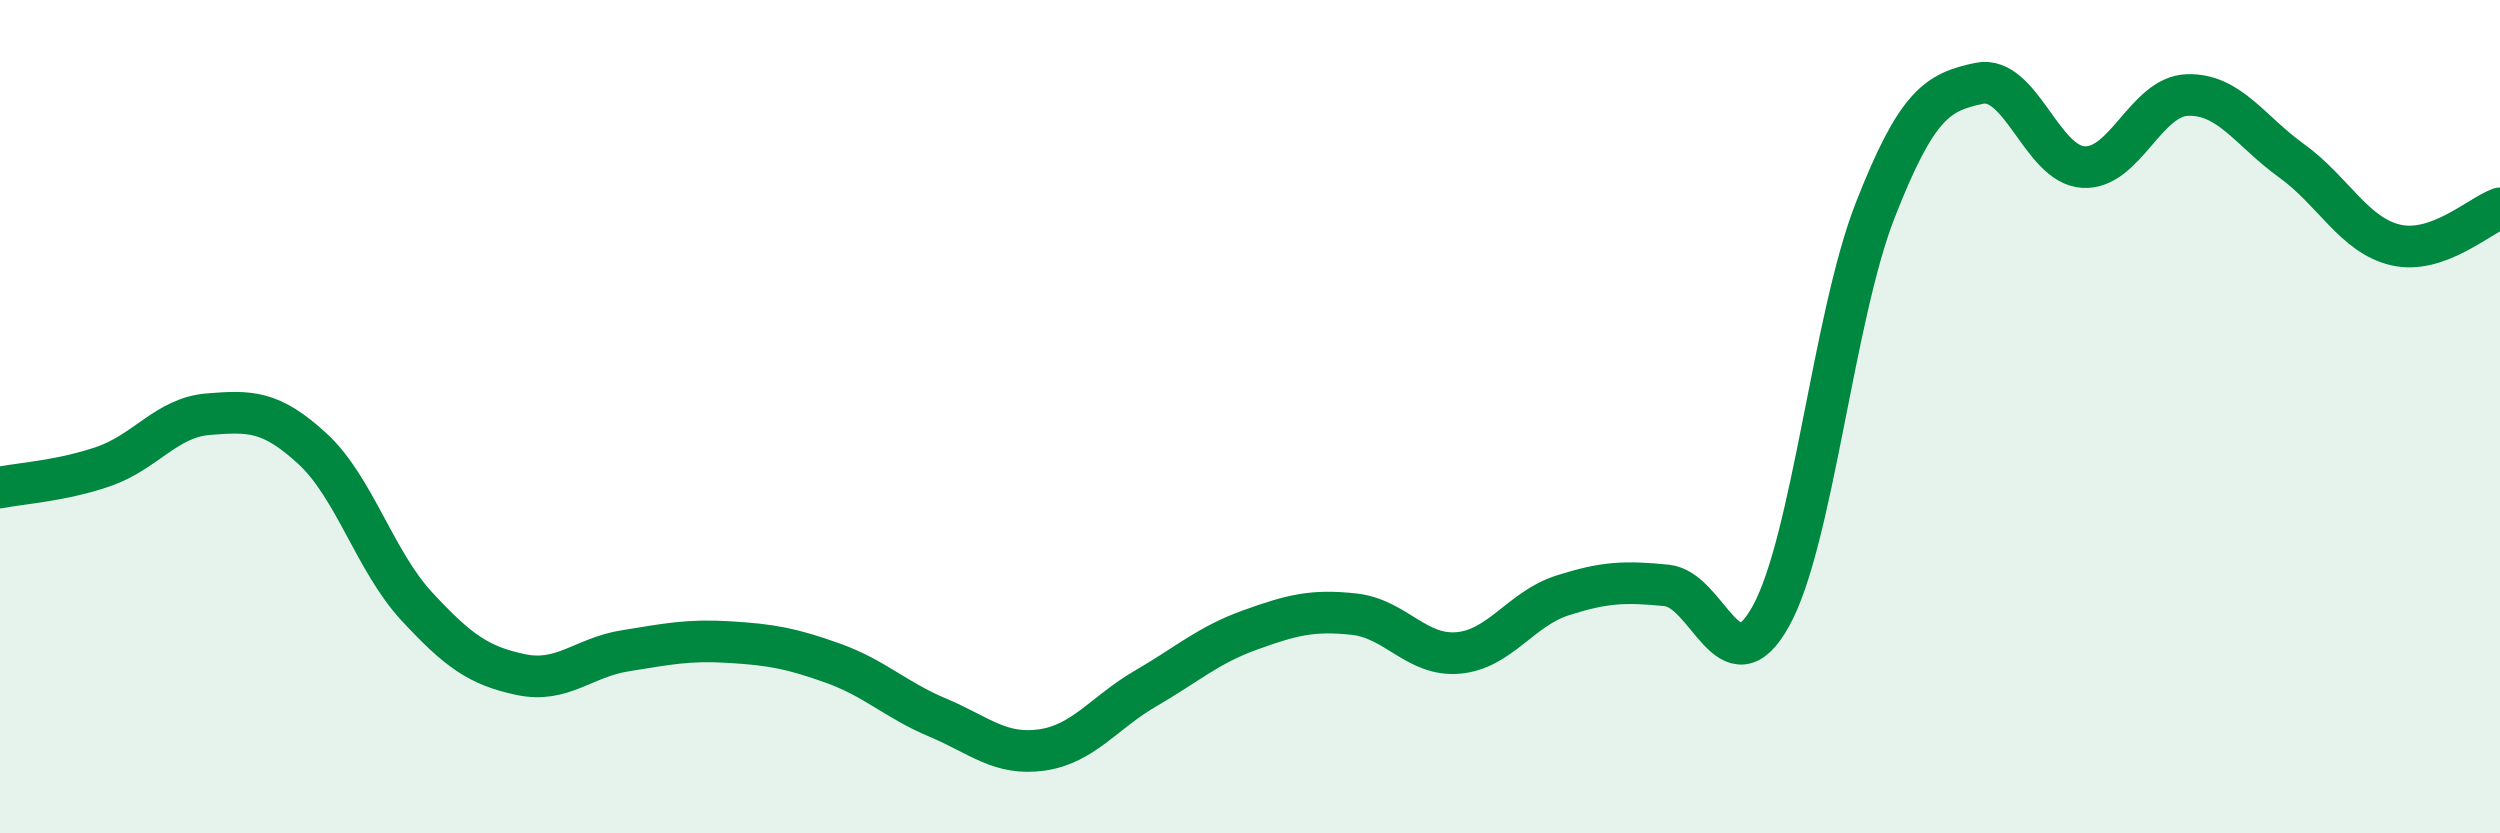
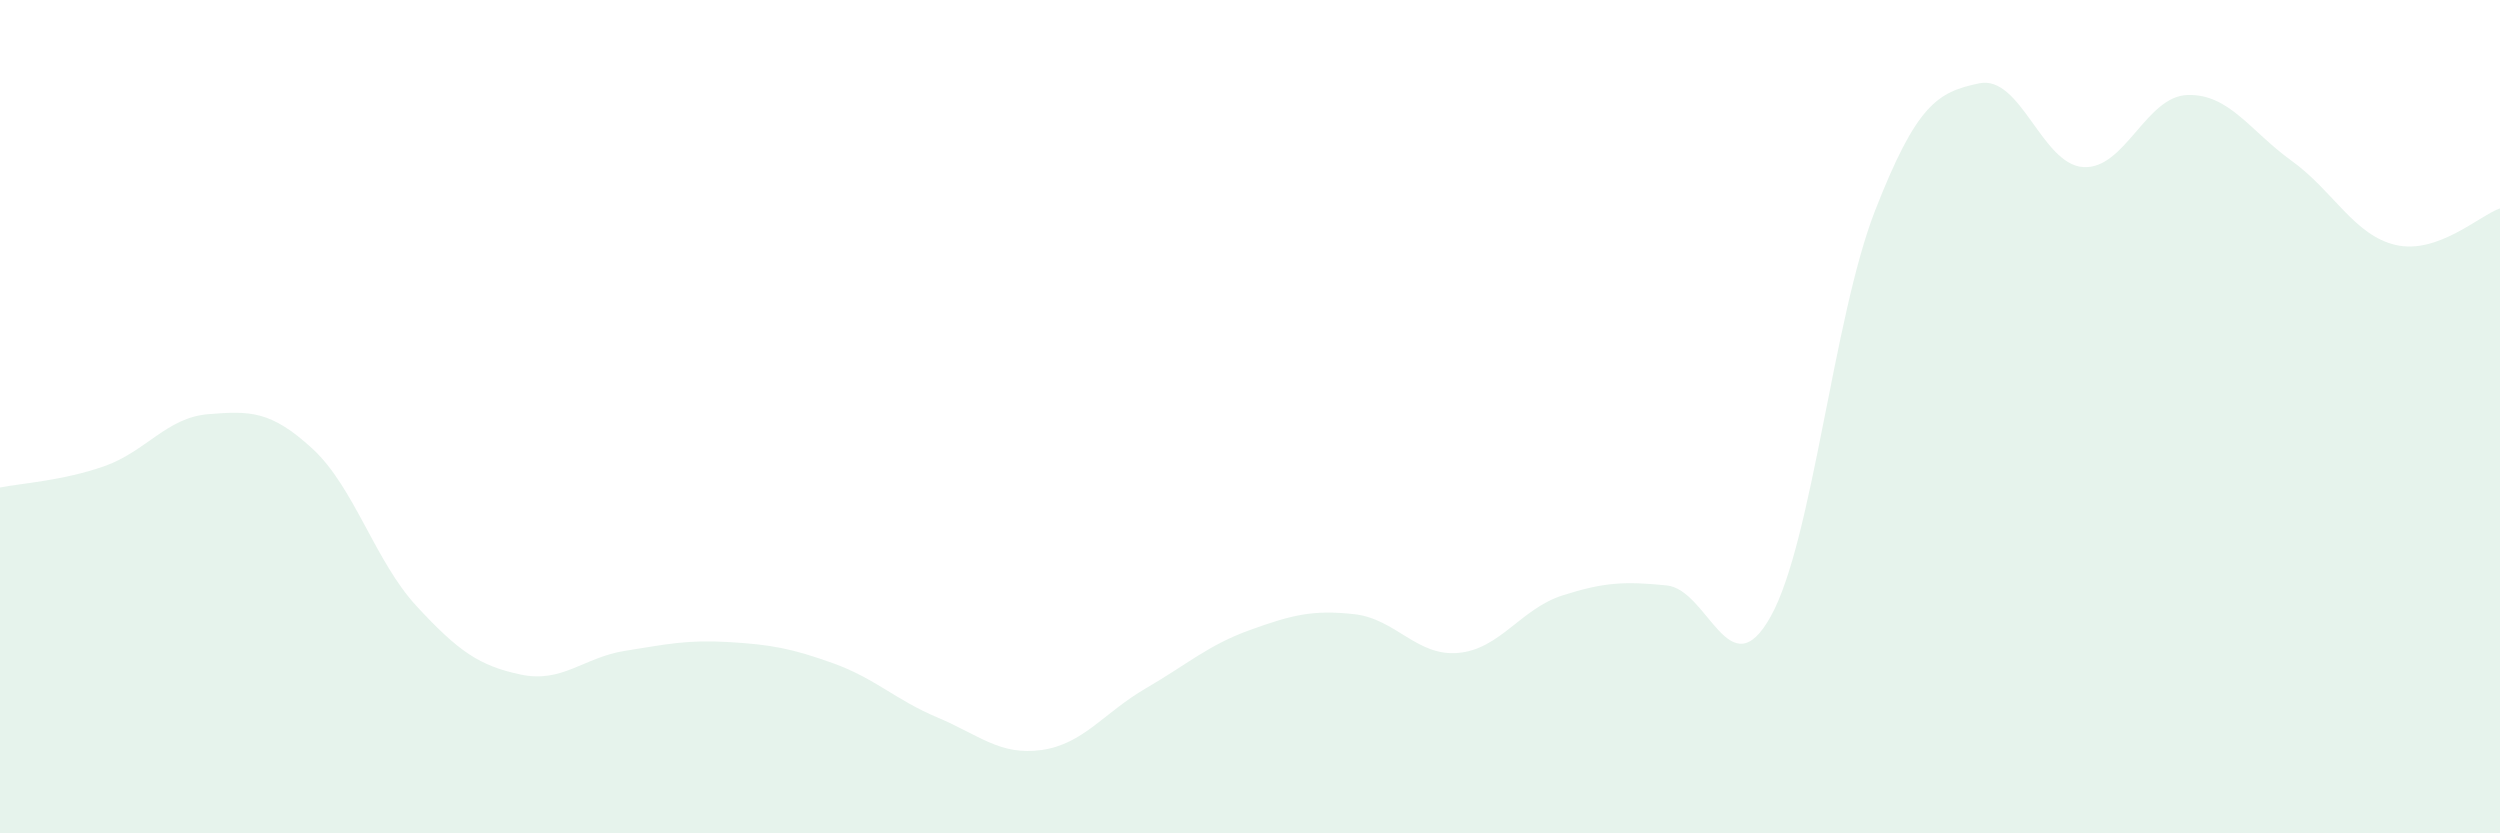
<svg xmlns="http://www.w3.org/2000/svg" width="60" height="20" viewBox="0 0 60 20">
  <path d="M 0,11.7 C 0.5,11.6 1.5,11.54 2.5,11.19 C 3.5,10.84 4,10.02 5,9.94 C 6,9.86 6.5,9.85 7.5,10.77 C 8.5,11.69 9,13.47 10,14.55 C 11,15.63 11.5,15.98 12.5,16.19 C 13.5,16.4 14,15.78 15,15.62 C 16,15.46 16.5,15.35 17.5,15.41 C 18.5,15.47 19,15.56 20,15.92 C 21,16.28 21.5,16.8 22.5,17.22 C 23.5,17.64 24,18.14 25,18 C 26,17.86 26.5,17.1 27.5,16.52 C 28.5,15.94 29,15.48 30,15.12 C 31,14.76 31.5,14.63 32.5,14.74 C 33.5,14.85 34,15.76 35,15.67 C 36,15.58 36.5,14.61 37.5,14.29 C 38.5,13.97 39,13.95 40,14.05 C 41,14.15 41.5,16.59 42.5,14.79 C 43.5,12.99 44,7.62 45,5.06 C 46,2.5 46.5,2.21 47.5,2 C 48.5,1.79 49,3.95 50,4.01 C 51,4.07 51.5,2.31 52.5,2.28 C 53.5,2.25 54,3.14 55,3.86 C 56,4.58 56.5,5.65 57.5,5.88 C 58.5,6.11 59.5,5.18 60,5L60 20L0 20Z" fill="#008740" opacity="0.1" stroke-linecap="round" stroke-linejoin="round" />
-   <path d="M 0,11.7 C 0.5,11.6 1.5,11.54 2.5,11.19 C 3.5,10.84 4,10.02 5,9.94 C 6,9.86 6.5,9.85 7.5,10.77 C 8.5,11.69 9,13.47 10,14.55 C 11,15.63 11.5,15.98 12.5,16.19 C 13.5,16.4 14,15.78 15,15.62 C 16,15.46 16.5,15.35 17.5,15.41 C 18.5,15.47 19,15.56 20,15.92 C 21,16.28 21.5,16.8 22.5,17.22 C 23.5,17.64 24,18.14 25,18 C 26,17.86 26.5,17.1 27.5,16.52 C 28.5,15.94 29,15.48 30,15.12 C 31,14.76 31.5,14.63 32.5,14.74 C 33.5,14.85 34,15.76 35,15.67 C 36,15.58 36.5,14.61 37.5,14.29 C 38.5,13.97 39,13.95 40,14.05 C 41,14.15 41.5,16.59 42.5,14.79 C 43.5,12.99 44,7.62 45,5.06 C 46,2.5 46.5,2.21 47.5,2 C 48.5,1.79 49,3.95 50,4.01 C 51,4.07 51.5,2.31 52.5,2.28 C 53.5,2.25 54,3.14 55,3.86 C 56,4.58 56.5,5.65 57.5,5.88 C 58.5,6.11 59.5,5.18 60,5" stroke="#008740" stroke-width="1" fill="none" stroke-linecap="round" stroke-linejoin="round" />
</svg>